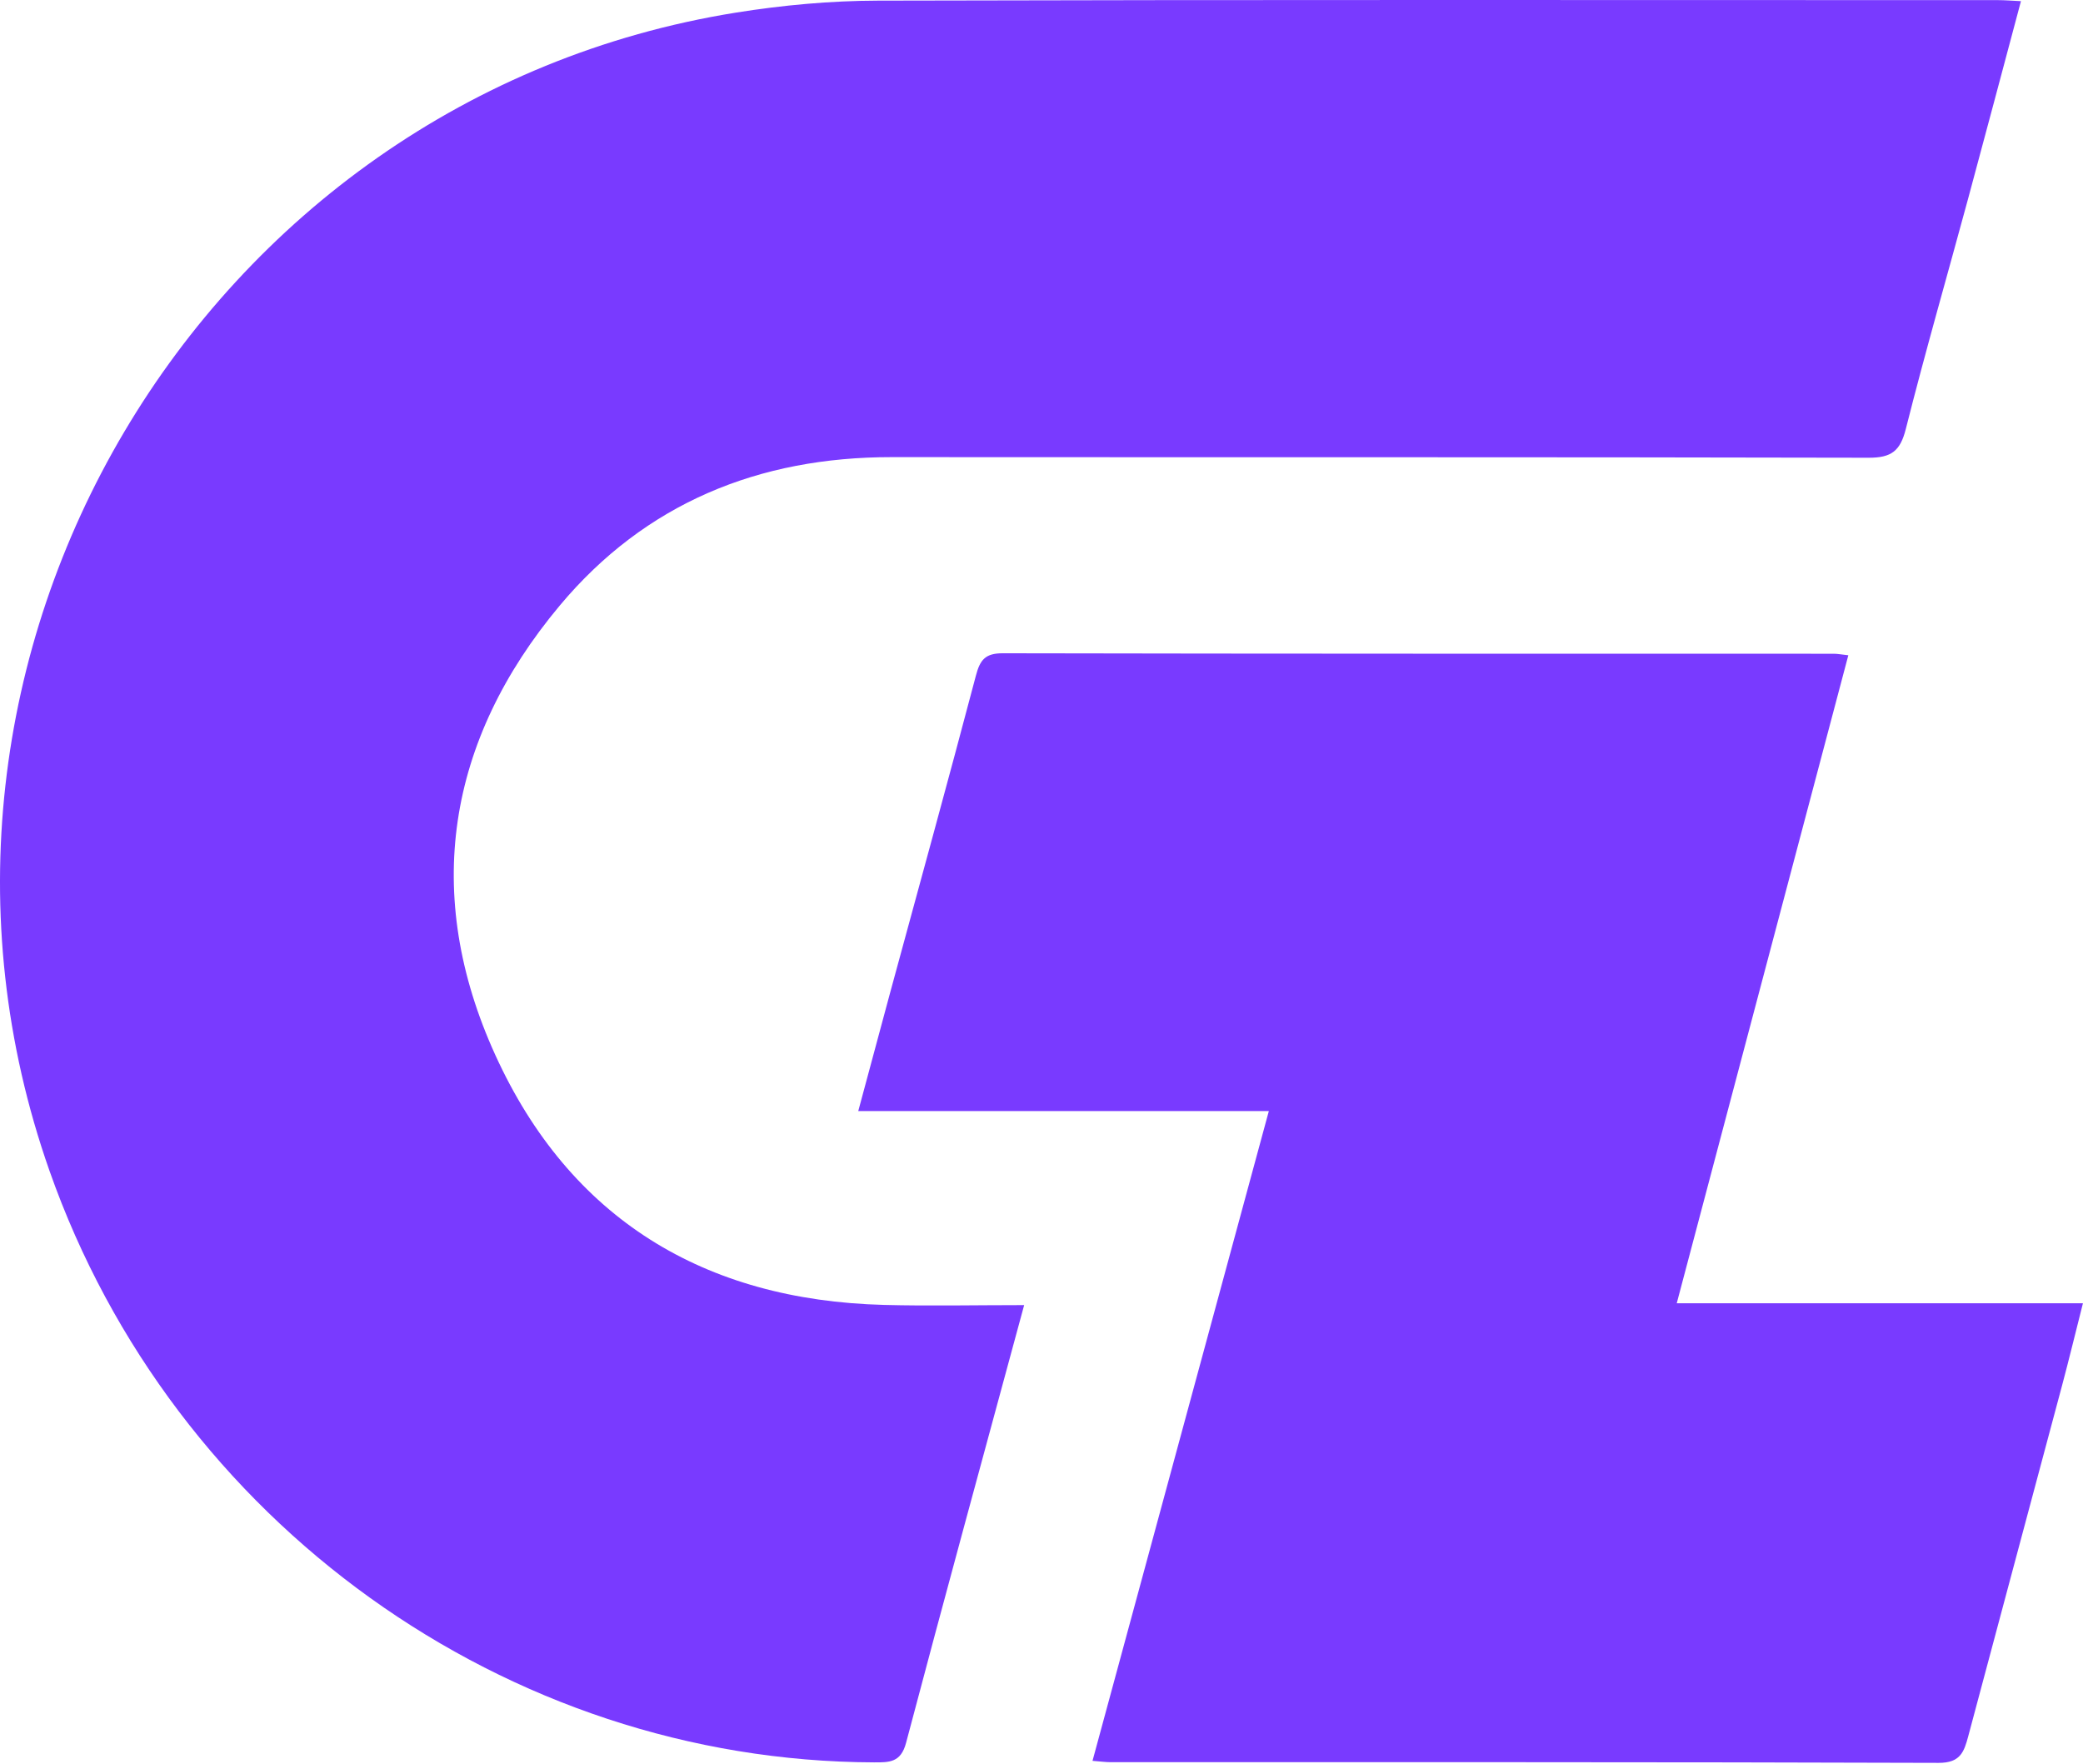
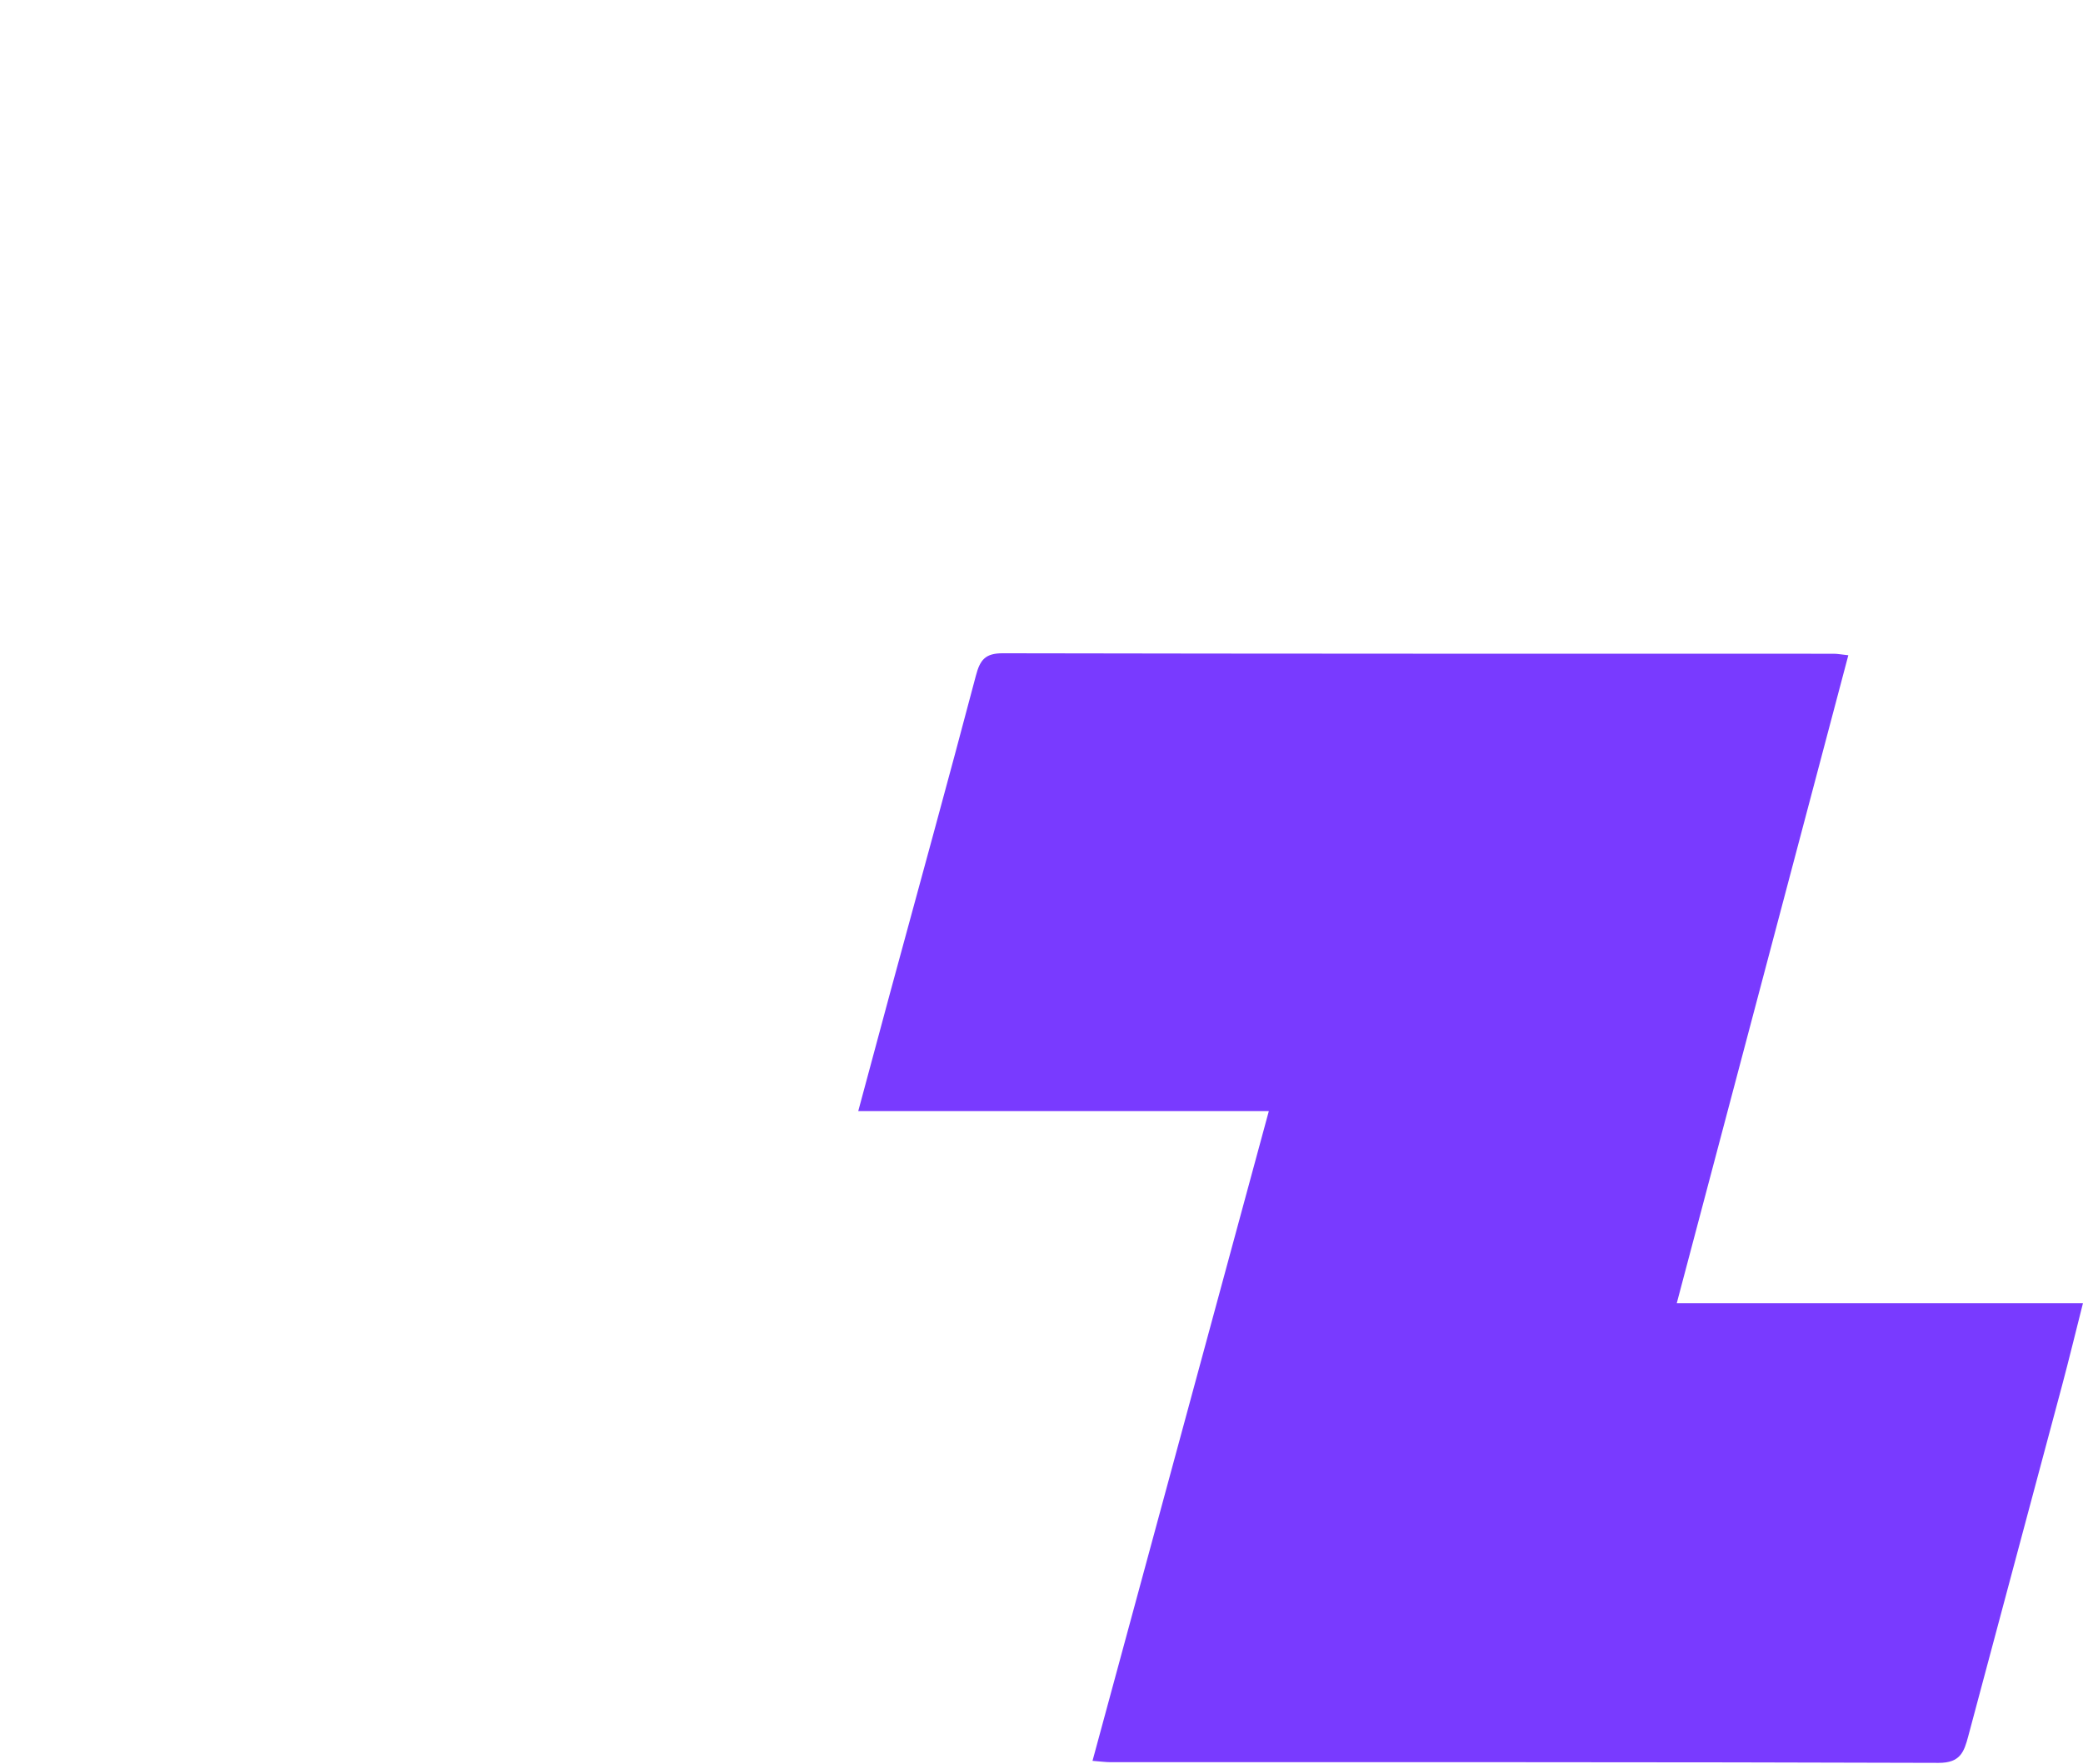
<svg xmlns="http://www.w3.org/2000/svg" width="1038" height="879" viewBox="0 0 1038 879" fill="none">
-   <path d="M510.357 650.313C490.197 724.713 470.537 796.503 451.507 868.453C448.907 878.273 443.207 878.193 435.537 878.163C252.317 877.603 86.287 758.543 24.657 583.383C-65.193 328.023 99.967 49.053 366.697 6.293C390.037 2.553 413.887 0.373 437.507 0.313C623.547 -0.167 809.597 0.043 995.637 0.063C998.987 0.063 1002.34 0.353 1007.08 0.573C998.187 33.843 989.567 66.433 980.757 98.963C970.397 137.233 959.397 175.343 949.697 213.783C946.927 224.733 942.507 228.113 931.217 228.083C768.917 227.703 606.607 227.903 444.307 227.783C378.087 227.733 321.557 250.803 278.977 301.693C222.567 369.093 210.417 445.773 246.817 525.683C283.937 607.183 350.877 647.903 440.507 650.223C463.187 650.813 485.897 650.313 510.377 650.313H510.357Z" fill="#793AFF" />
  <path d="M544.418 877.414C573.858 768.944 602.808 662.254 632.288 553.624H427.688C433.347 532.584 438.407 513.664 443.537 494.764C457.857 442.054 472.398 389.404 486.328 336.594C488.398 328.734 491.027 325.504 499.707 325.514C637.737 325.794 775.777 325.724 913.807 325.754C915.707 325.754 917.597 326.144 921.057 326.514C892.637 433.824 864.367 540.604 835.557 649.394H1037.97C1034.16 664.454 1031.06 677.274 1027.66 690.024C1012.08 748.404 996.387 806.754 980.817 865.134C978.747 872.884 976.897 878.444 966.087 878.414C828.537 877.944 690.987 878.104 553.437 878.074C551.047 878.074 548.668 877.734 544.408 877.404L544.418 877.414Z" fill="#793AFF" />
</svg>